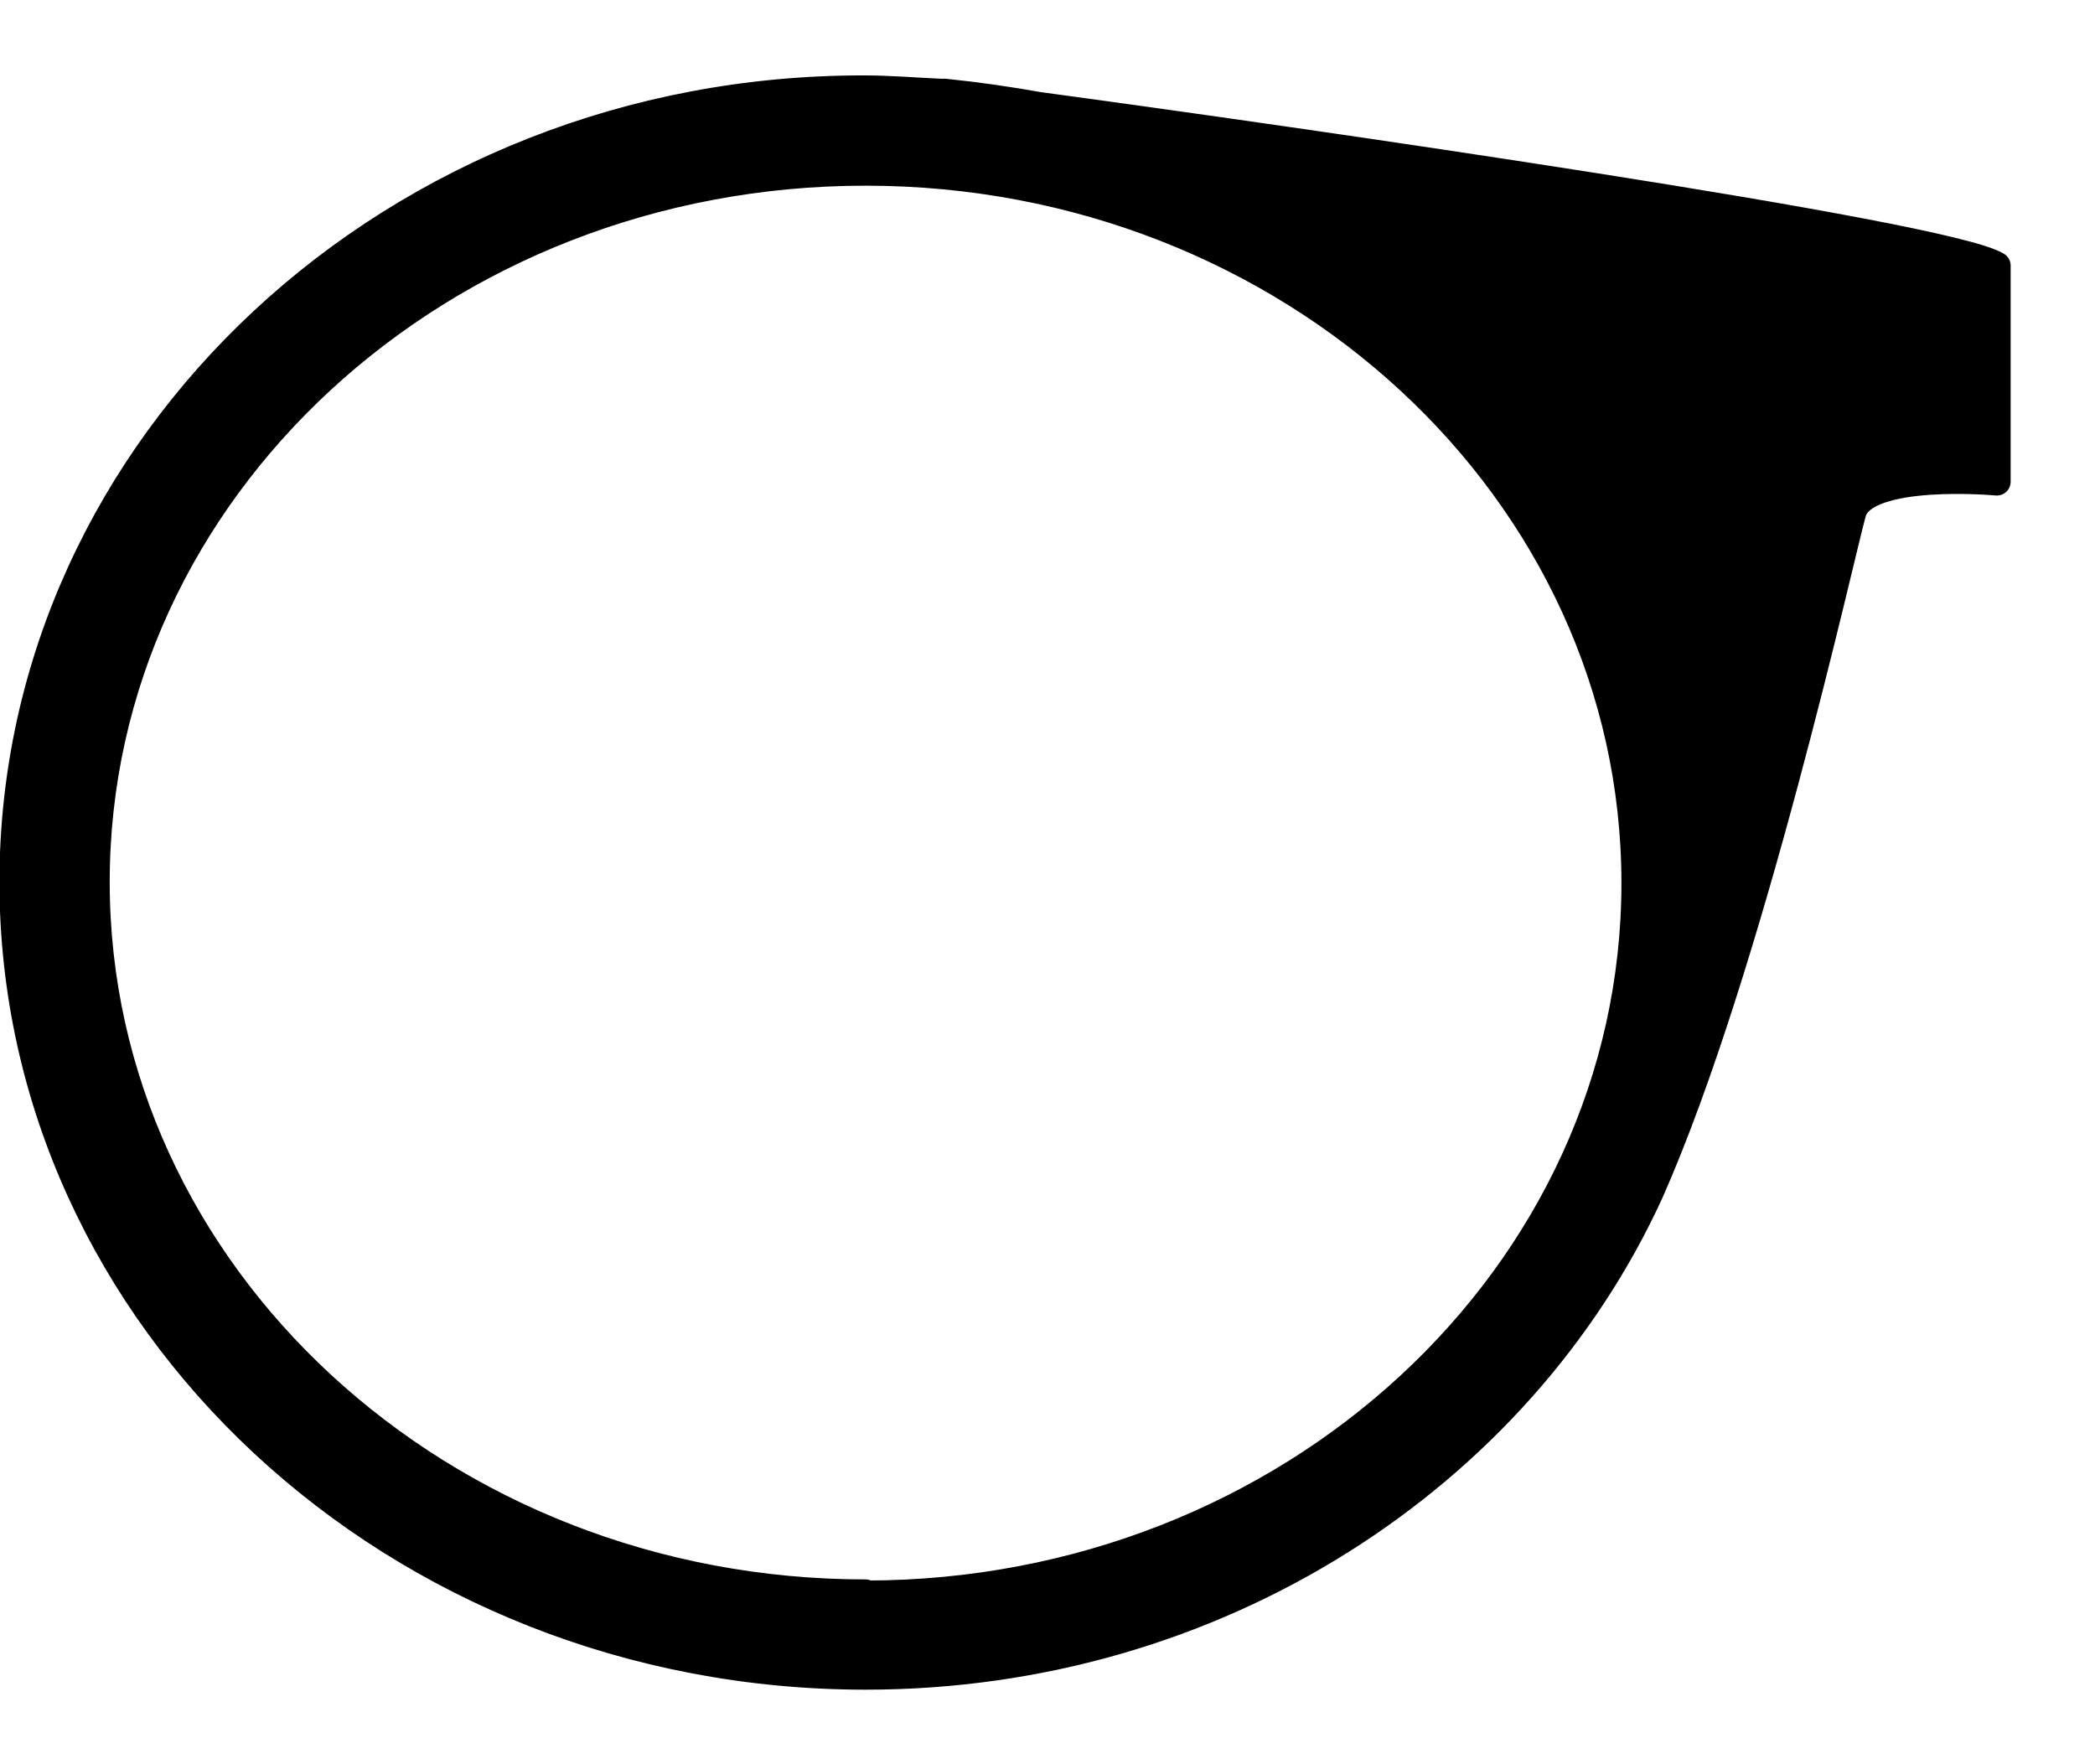
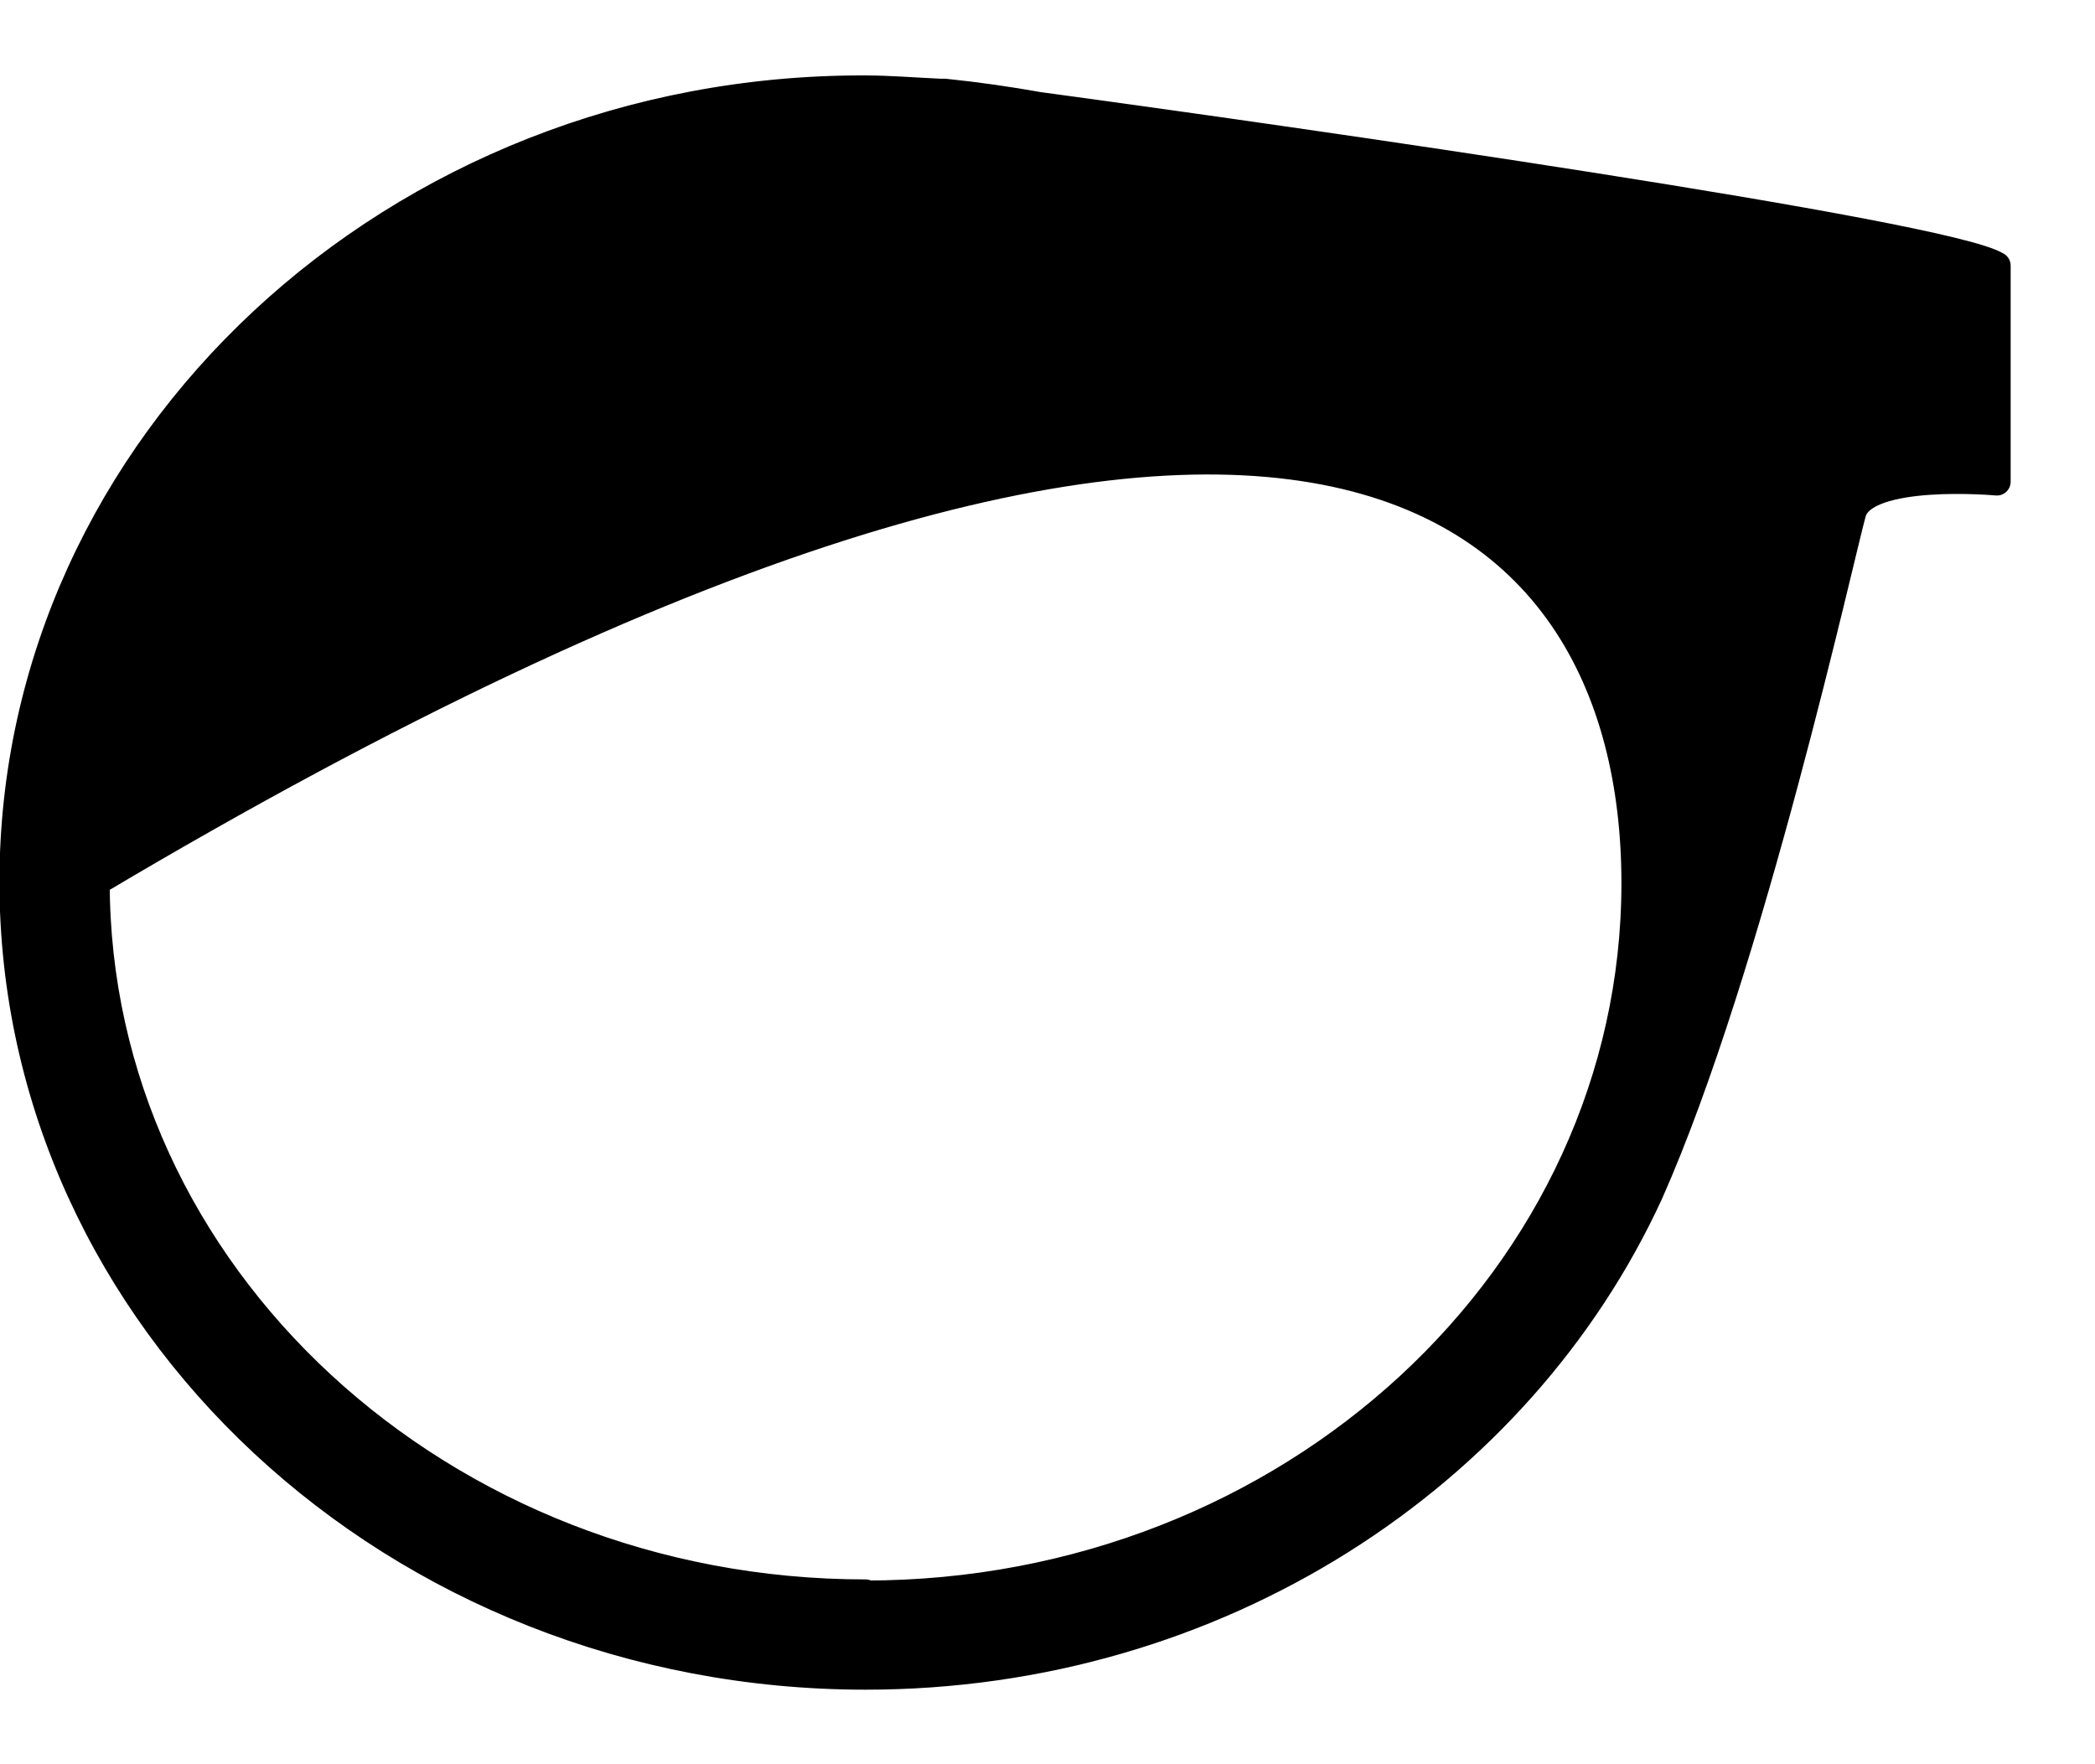
<svg xmlns="http://www.w3.org/2000/svg" fill="none" viewBox="0 0 19 16" height="16" width="19">
-   <path stroke-linejoin="round" stroke-linecap="round" stroke-width="0.25" stroke="black" fill="black" d="M9.42 0.959C9.14 0.909 8.86 0.869 8.57 0.839C8.55 0.839 8.52 0.839 8.52 0.839H8.53C8.3 0.829 8.07 0.809 7.84 0.809C3.59 0.799 0.12 4.029 0.12 7.999C0.12 11.969 3.59 15.199 7.85 15.199C11.04 15.199 13.78 13.389 14.96 10.819C15.87 8.769 16.7 4.999 16.8 4.649C16.91 4.259 18.11 4.369 18.11 4.369V2.409C17.64 2.119 11.71 1.269 9.42 0.959ZM7.85 14.449C4 14.449 0.87 11.559 0.87 7.999C0.87 4.439 4 1.559 7.85 1.559C11.7 1.559 14.83 4.449 14.83 8.009C14.83 11.569 11.7 14.459 7.85 14.459V14.449Z" />
+   <path stroke-linejoin="round" stroke-linecap="round" stroke-width="0.25" stroke="black" fill="black" d="M9.42 0.959C9.14 0.909 8.86 0.869 8.57 0.839C8.55 0.839 8.52 0.839 8.52 0.839H8.53C8.3 0.829 8.07 0.809 7.84 0.809C3.59 0.799 0.12 4.029 0.12 7.999C0.12 11.969 3.59 15.199 7.85 15.199C11.04 15.199 13.78 13.389 14.96 10.819C15.87 8.769 16.7 4.999 16.8 4.649C16.91 4.259 18.11 4.369 18.11 4.369V2.409C17.64 2.119 11.71 1.269 9.42 0.959ZM7.85 14.449C4 14.449 0.87 11.559 0.87 7.999C11.7 1.559 14.83 4.449 14.83 8.009C14.83 11.569 11.7 14.459 7.85 14.459V14.449Z" />
</svg>